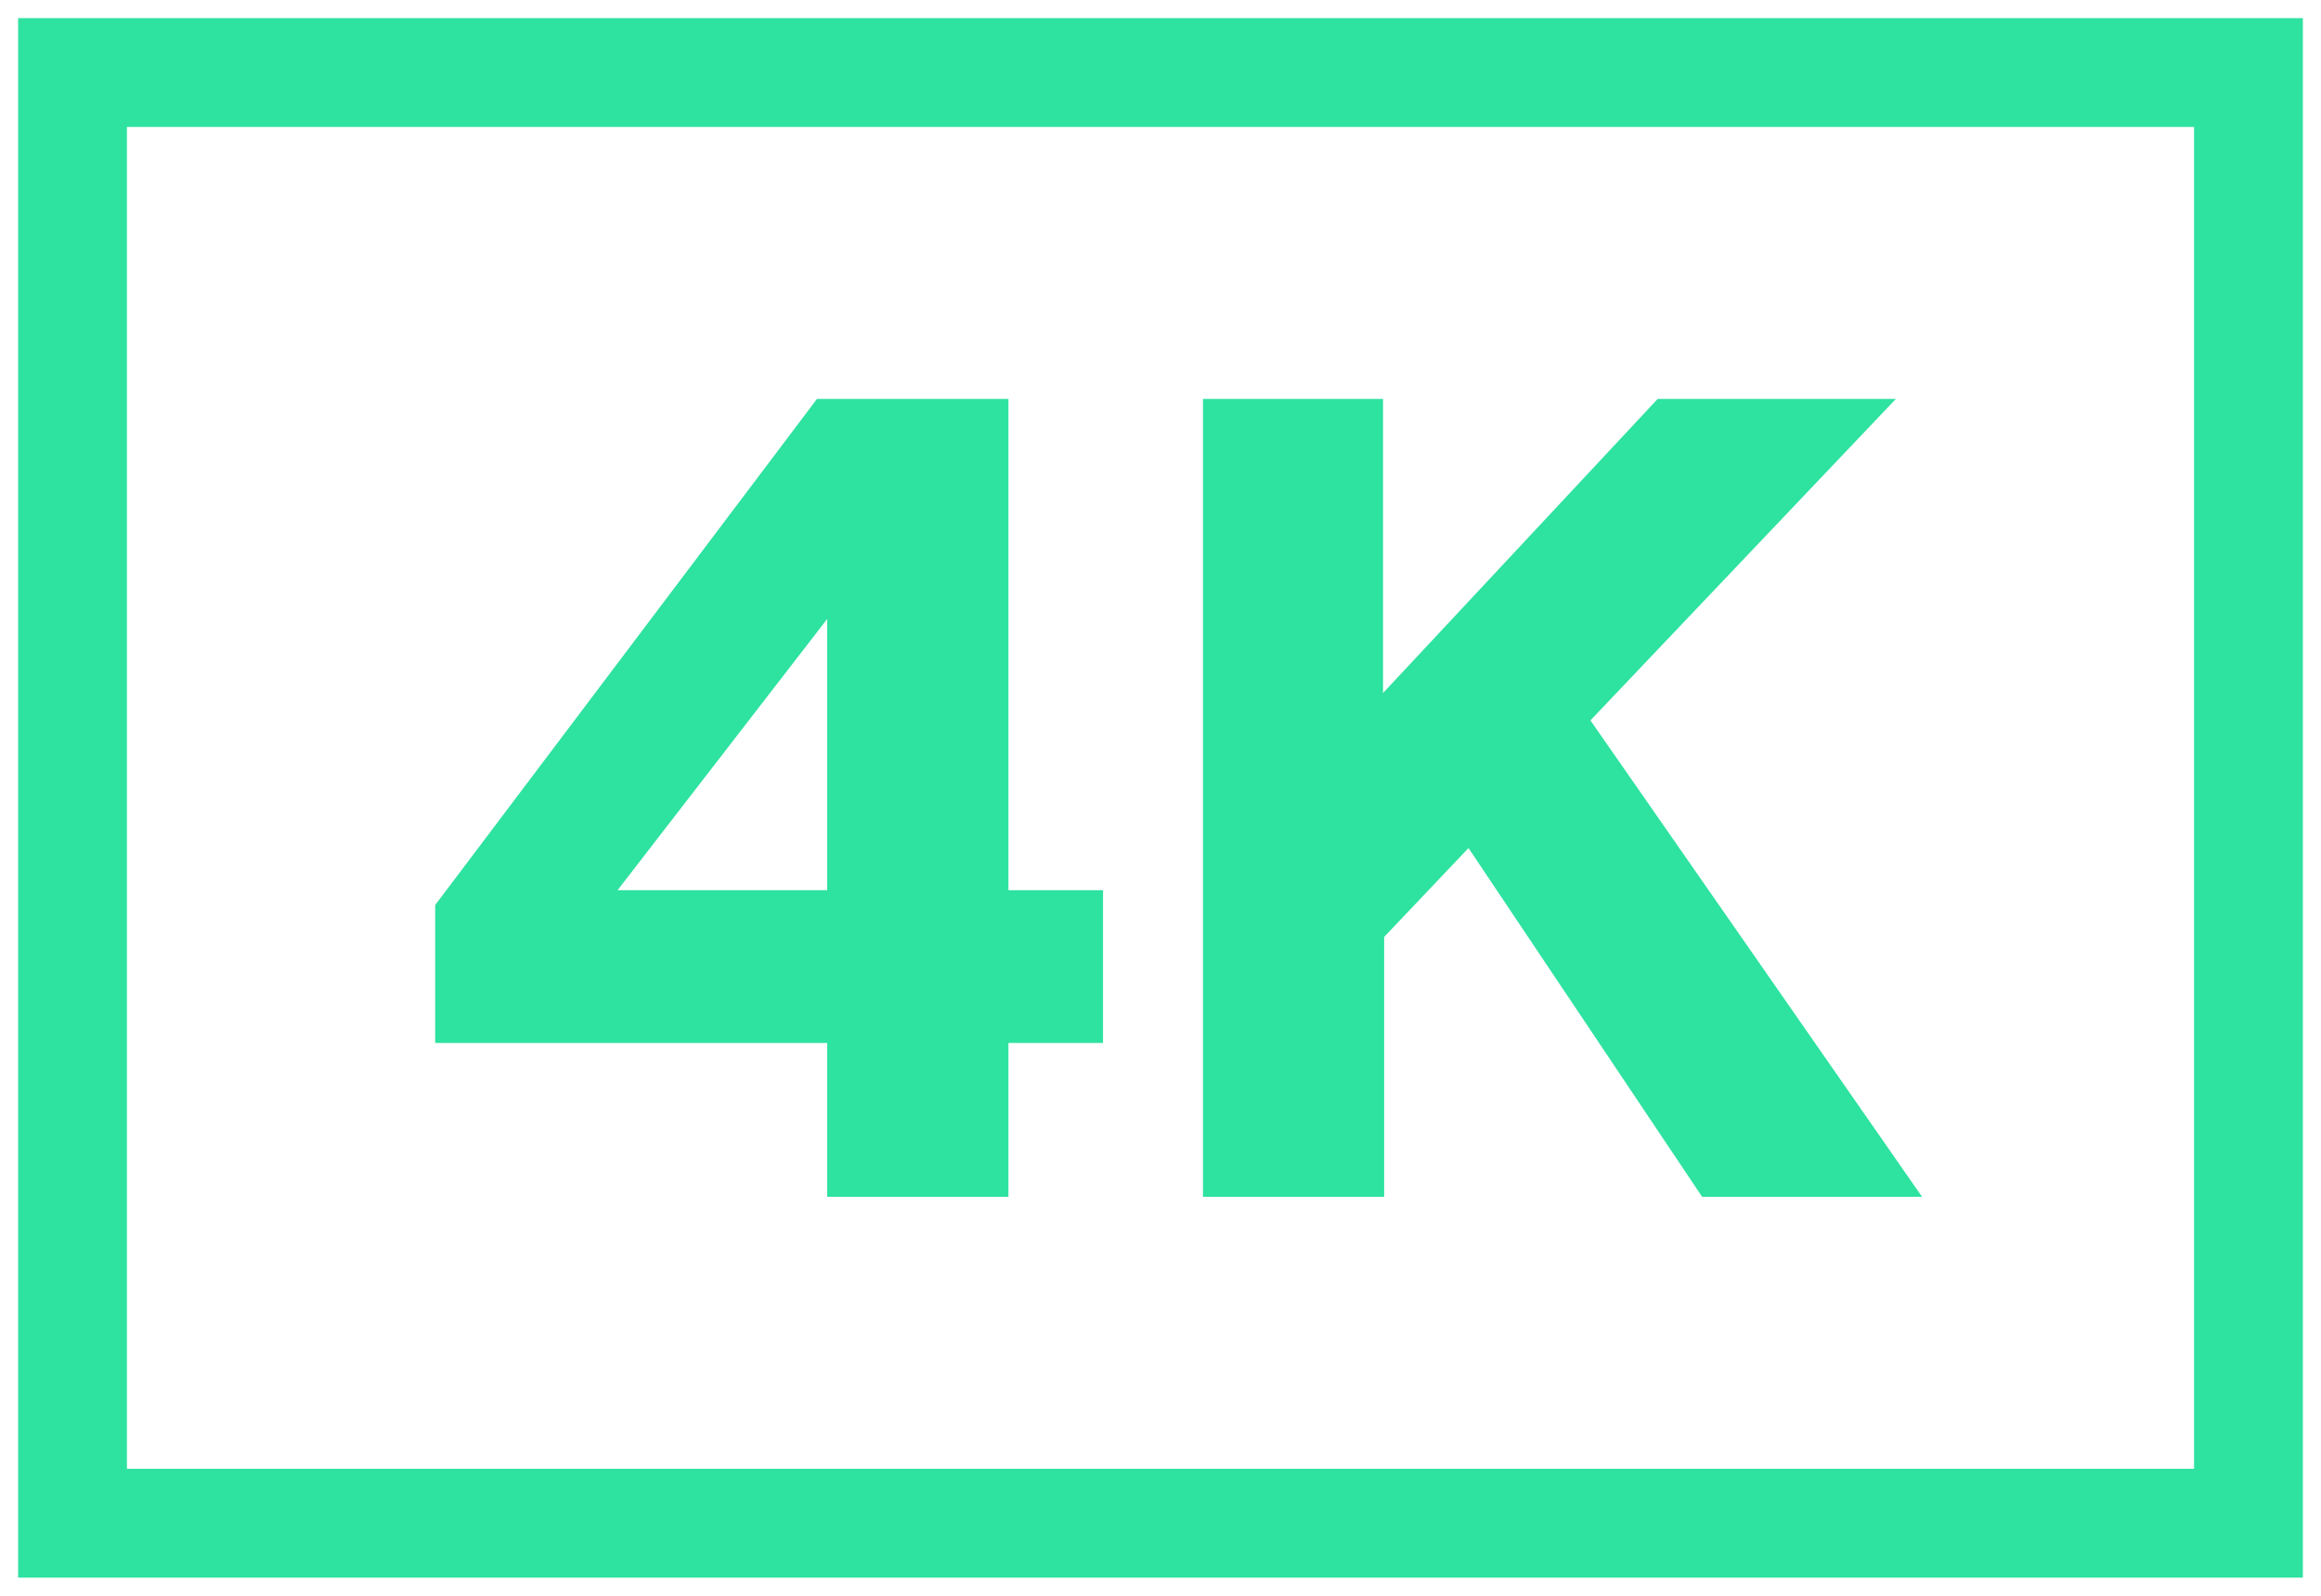
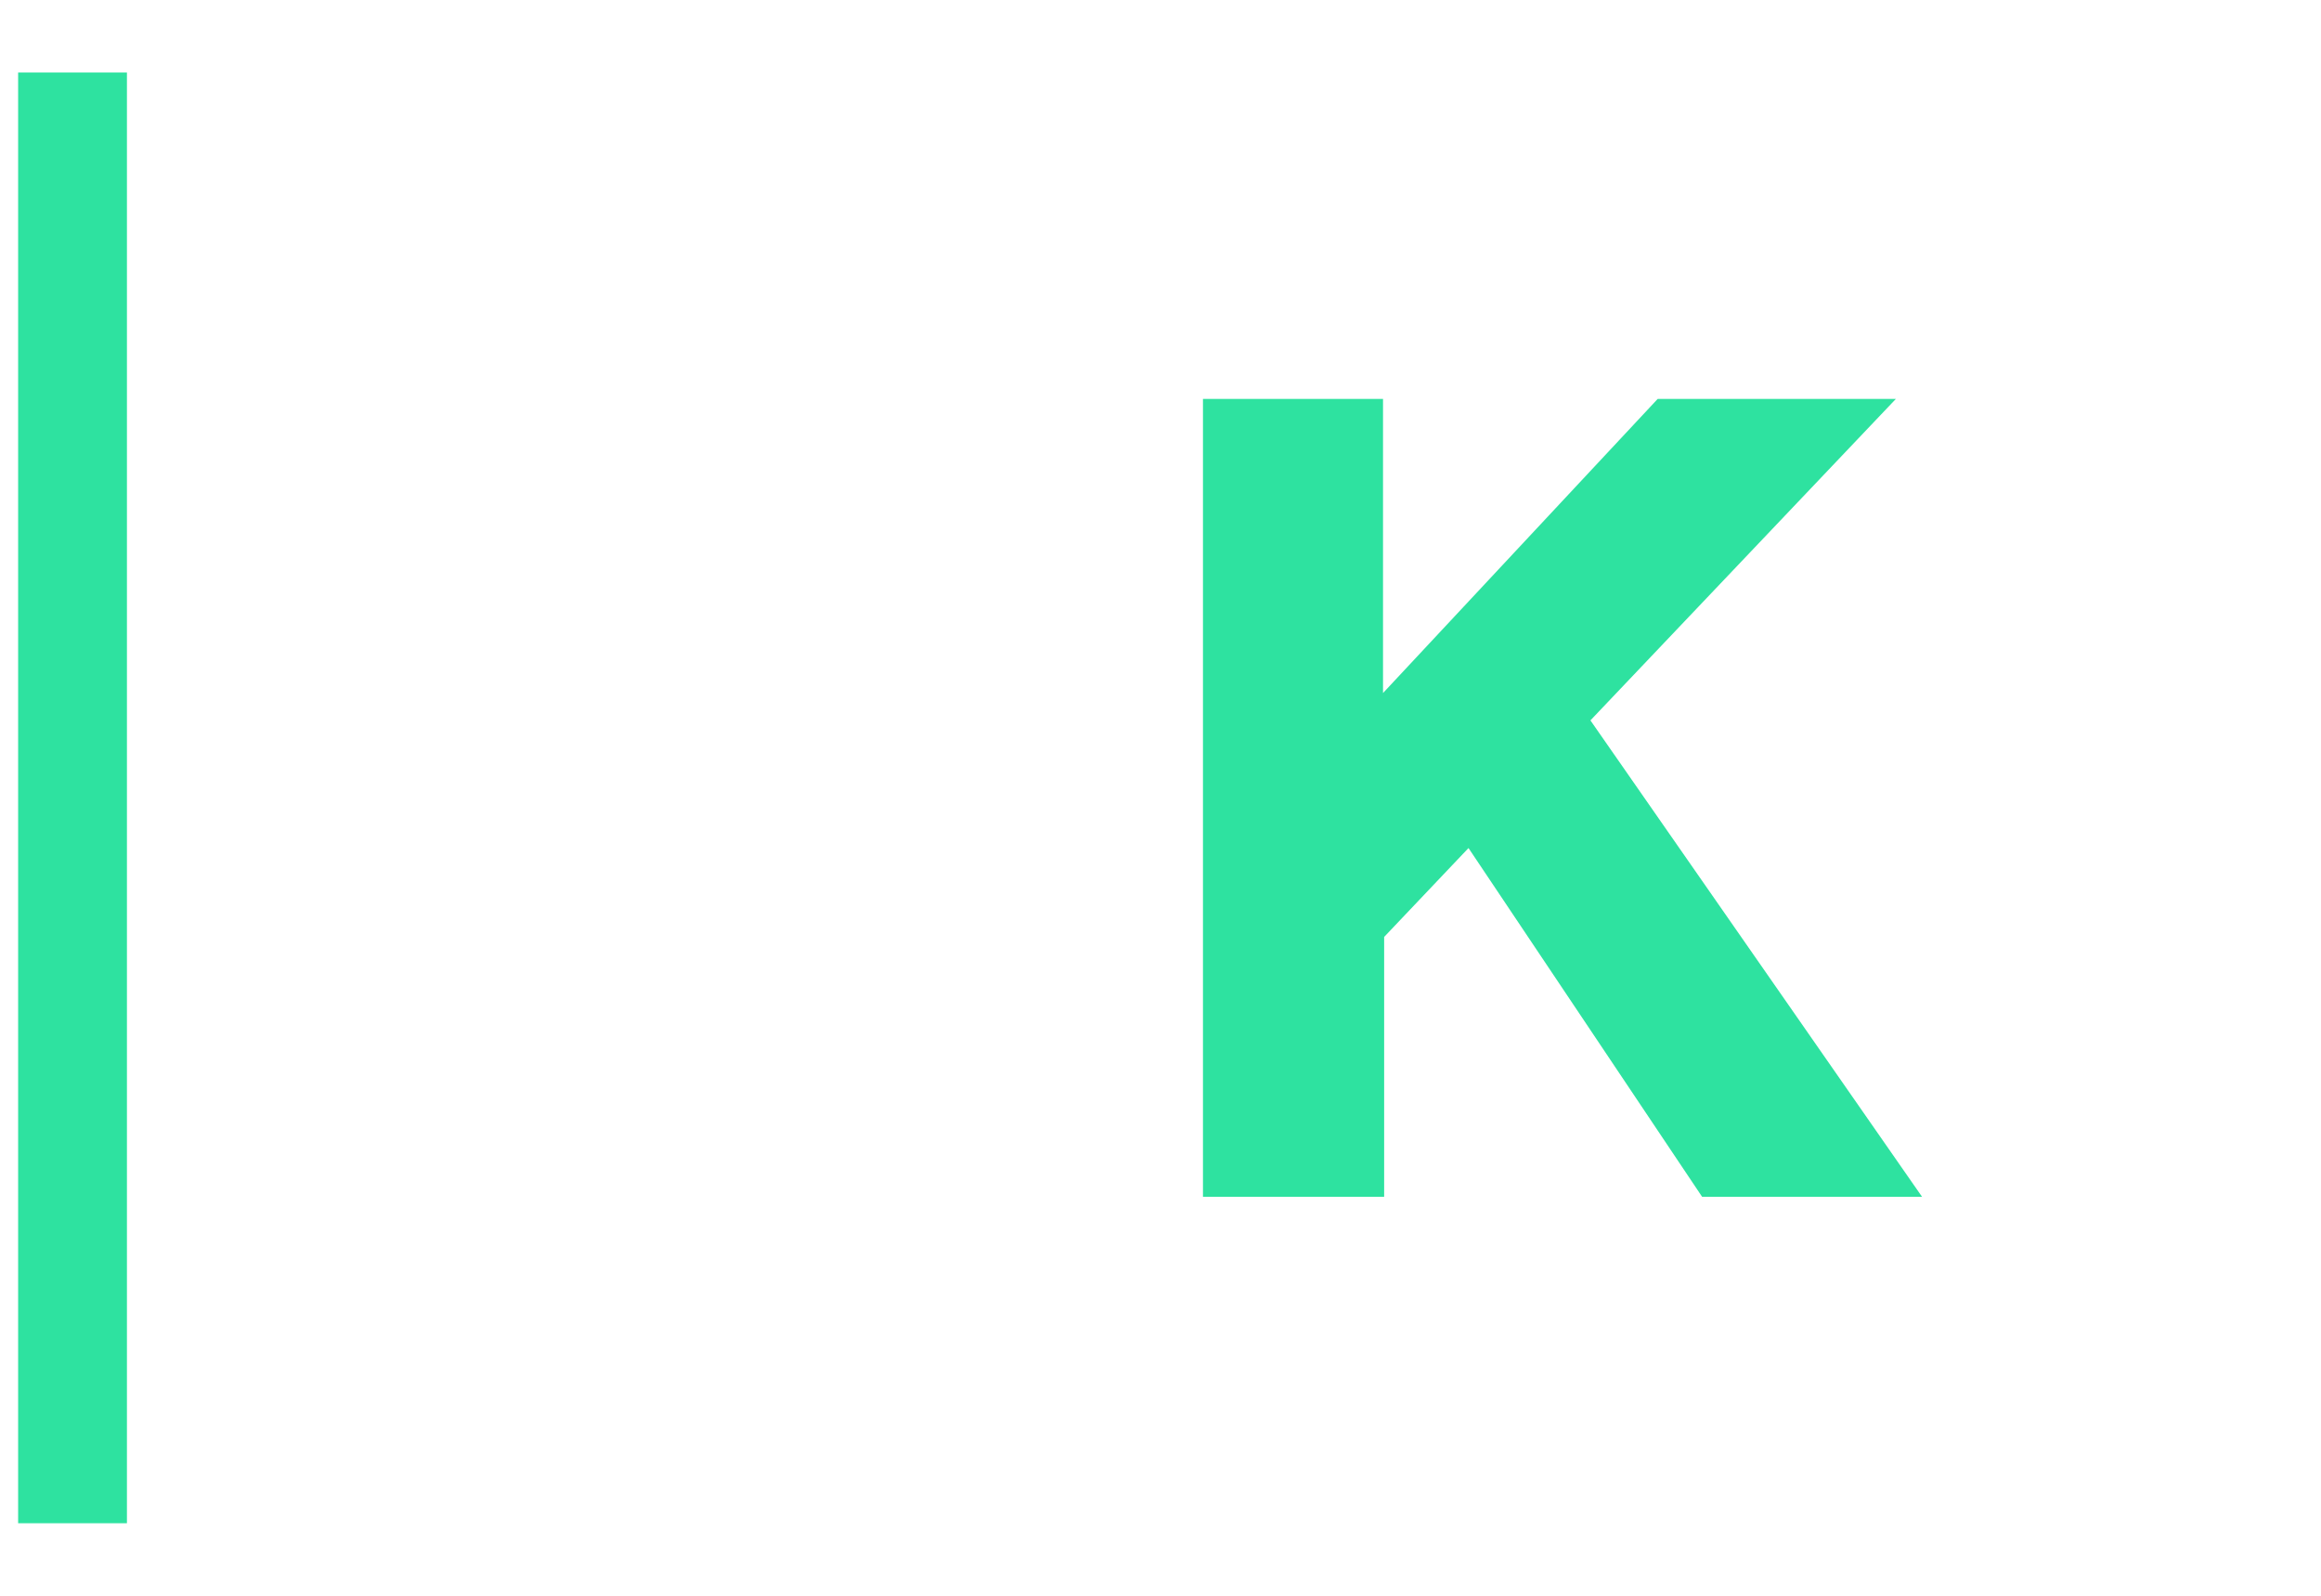
<svg xmlns="http://www.w3.org/2000/svg" width="64" height="44" viewBox="0 0 64 44" fill="none">
-   <path d="M2 42V2H62V42H2Z" stroke="#2EE2A0" stroke-width="3" />
-   <path d="M22.81 33V28.757H12V24.954L22.527 11H27.807V24.546H30.415V28.757H27.807V33H22.81ZM17.028 24.546H22.81V17.066L17.028 24.546Z" fill="#2EE2A0" />
+   <path d="M2 42V2V42H2Z" stroke="#2EE2A0" stroke-width="3" />
  <path d="M33.171 33V11H38.136V19.109L45.709 11H52.277L43.855 19.863L53 33H46.935L40.493 23.383L38.167 25.834V33H33.171Z" fill="#2EE2A0" />
</svg>